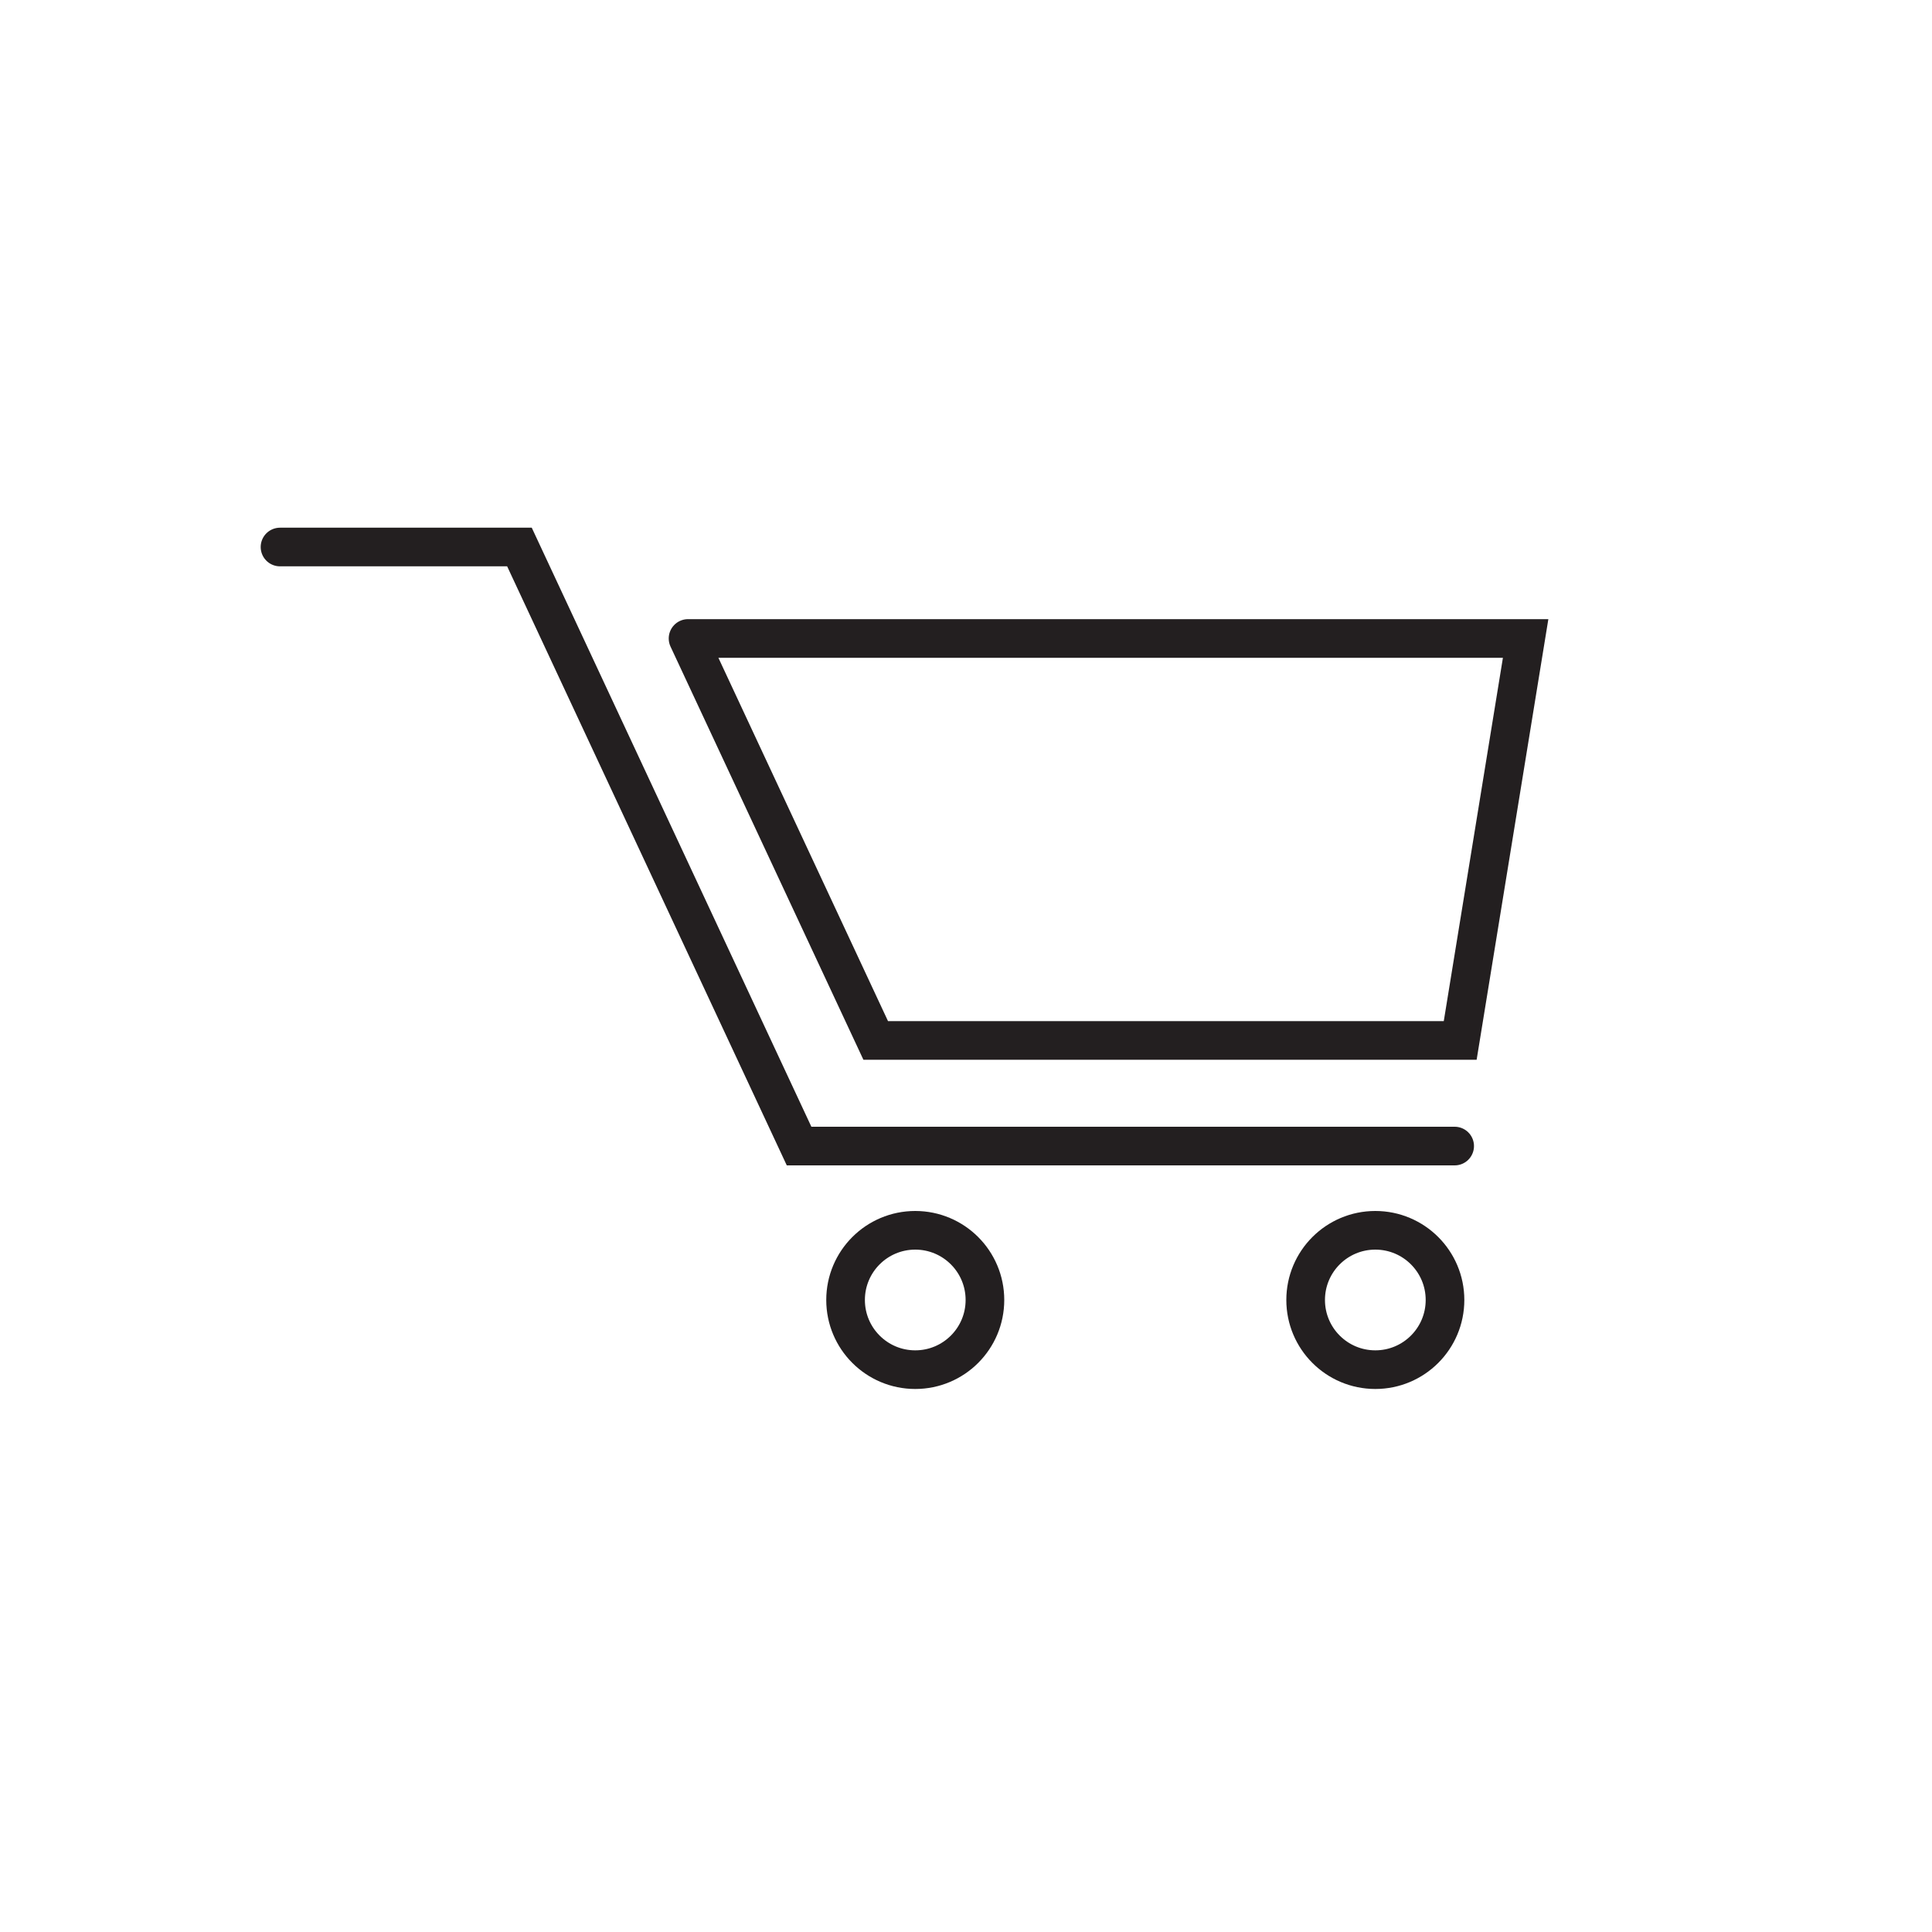
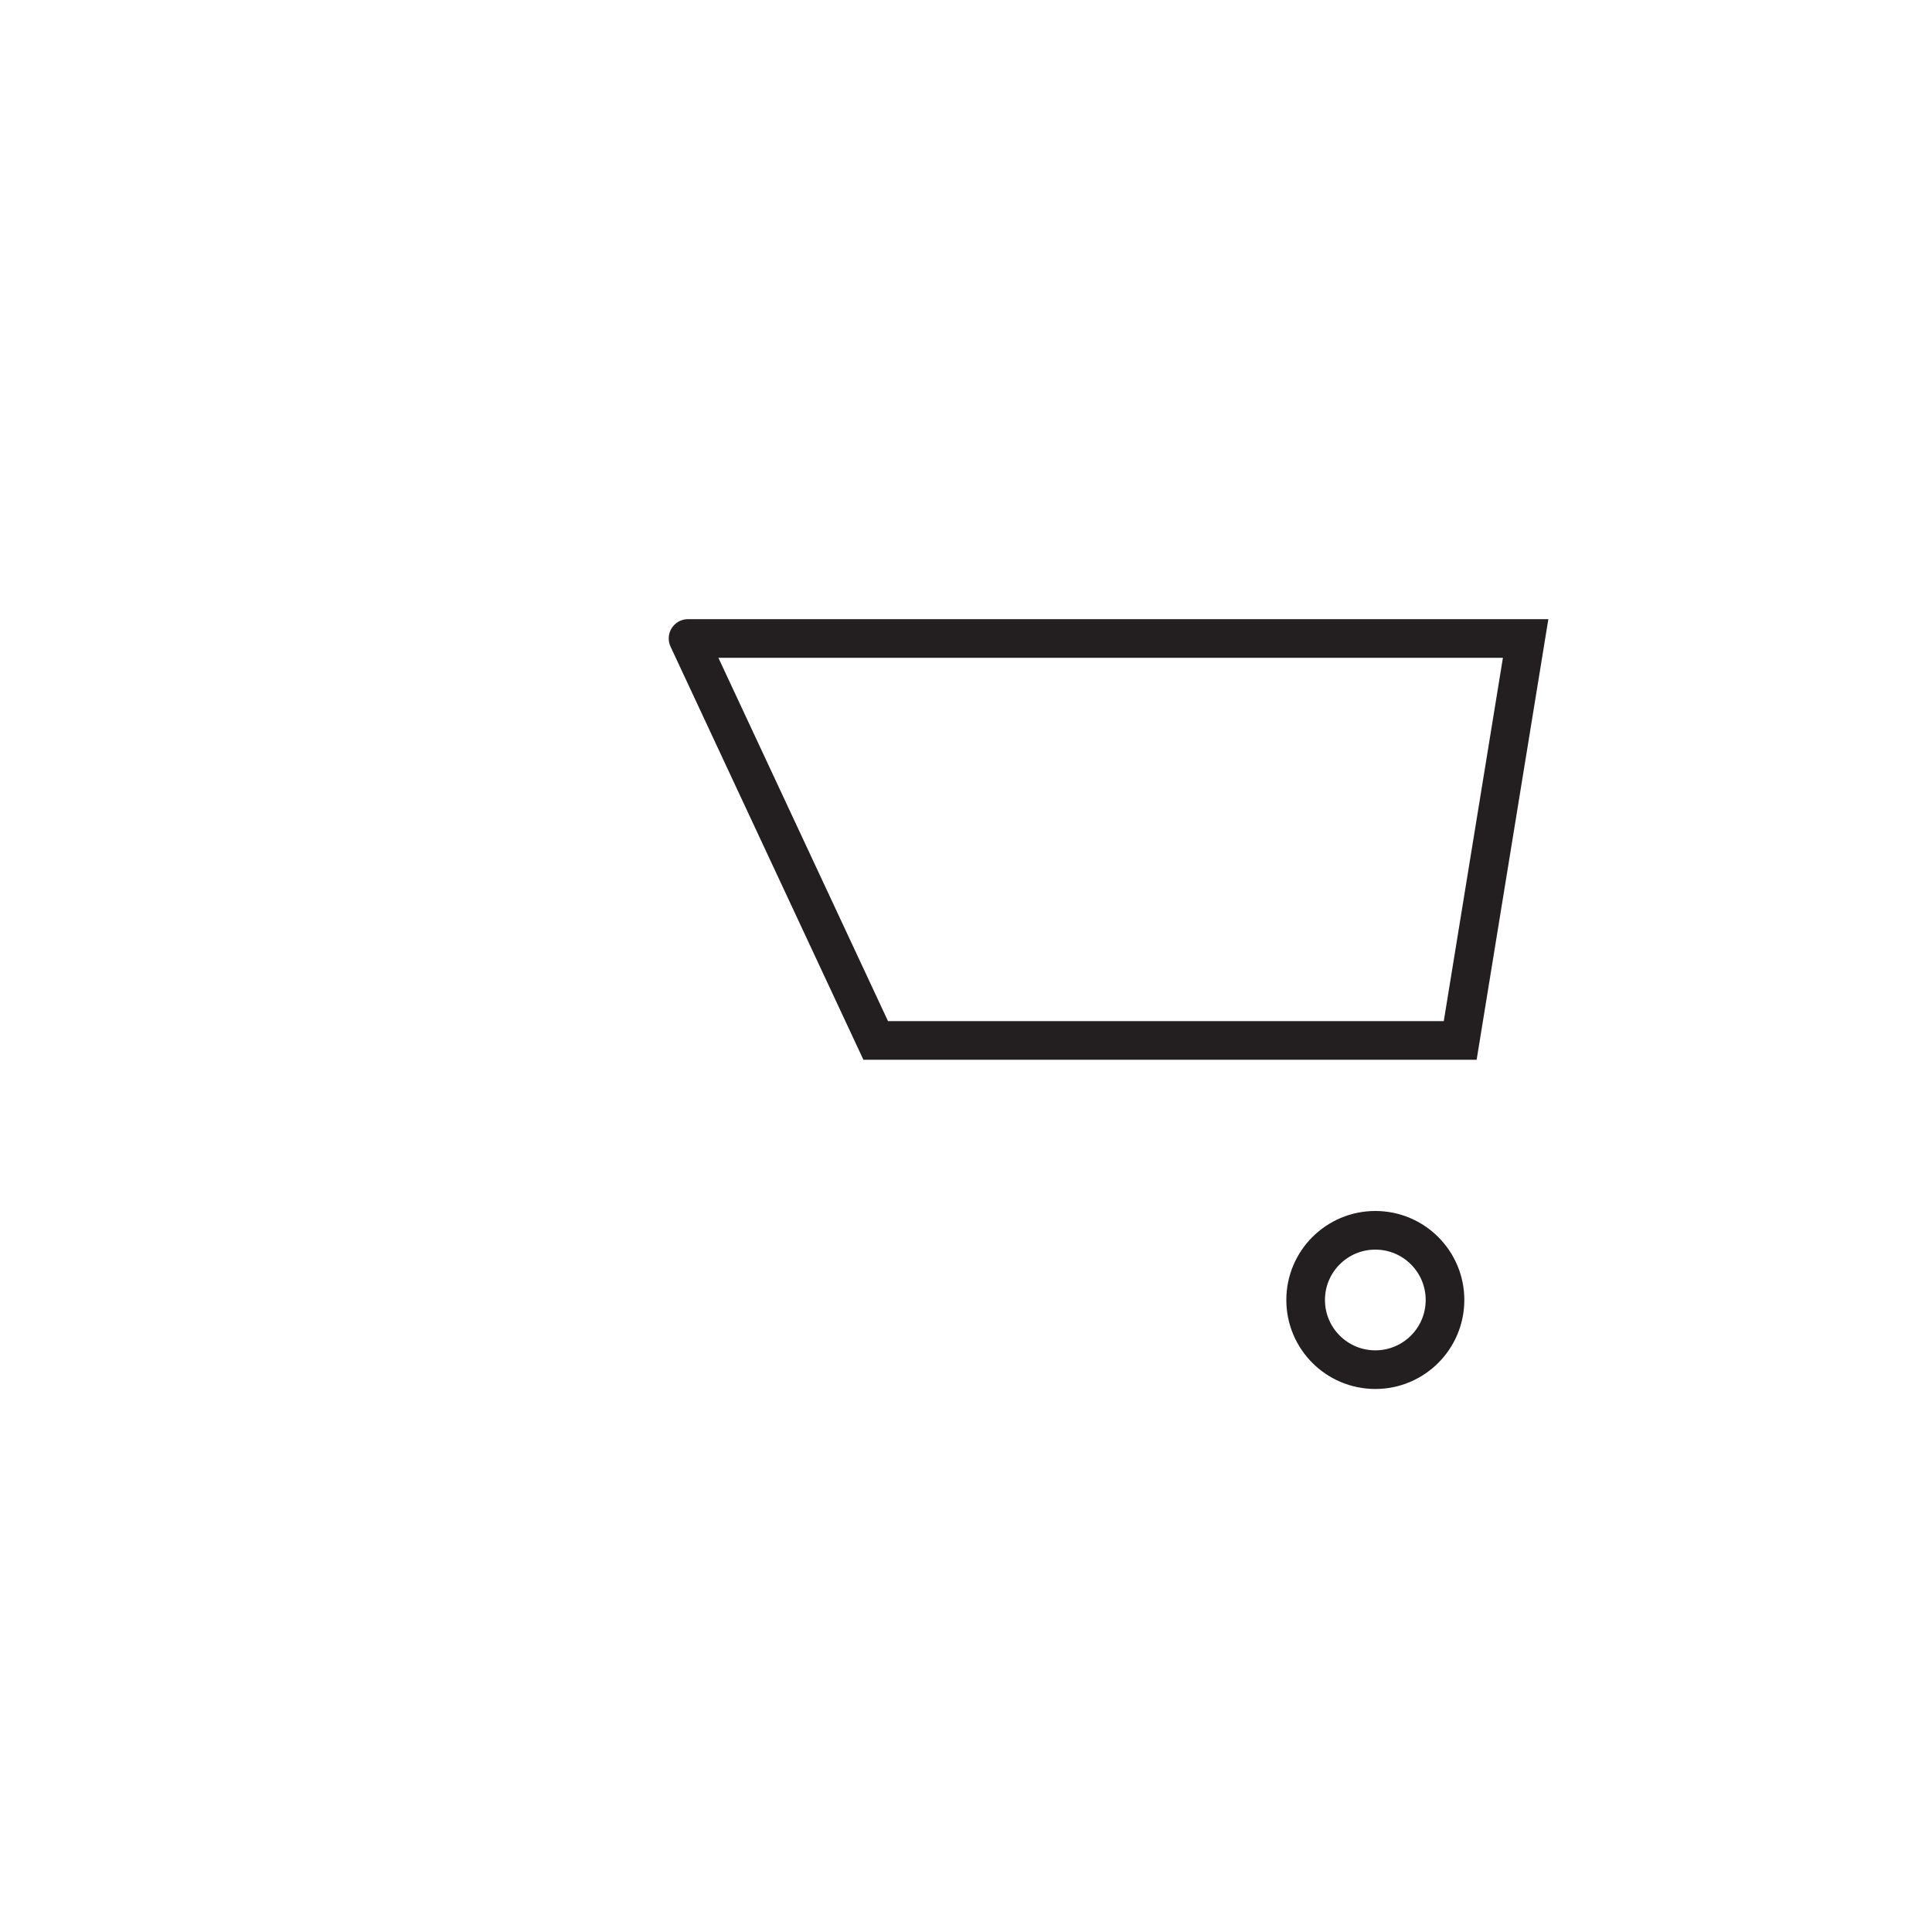
<svg xmlns="http://www.w3.org/2000/svg" id="Layer_1" data-name="Layer 1" viewBox="0 0 150 150">
  <defs>
    <style>.cls-1{fill:none;stroke:#231f20;stroke-linecap:round;stroke-miterlimit:10;stroke-width:3px;}</style>
  </defs>
  <title>ps-icons</title>
-   <polyline class="cls-1" points="21.74 42.47 40.33 42.47 62.04 88.98 112.94 88.98" />
  <polyline class="cls-1" points="53.42 49.57 118.45 49.57 113.37 80.78 67.99 80.78 53.42 49.57" />
  <circle class="cls-1" cx="106.78" cy="100.93" r="5.41" />
-   <circle class="cls-1" cx="71.06" cy="100.93" r="5.41" />
</svg>